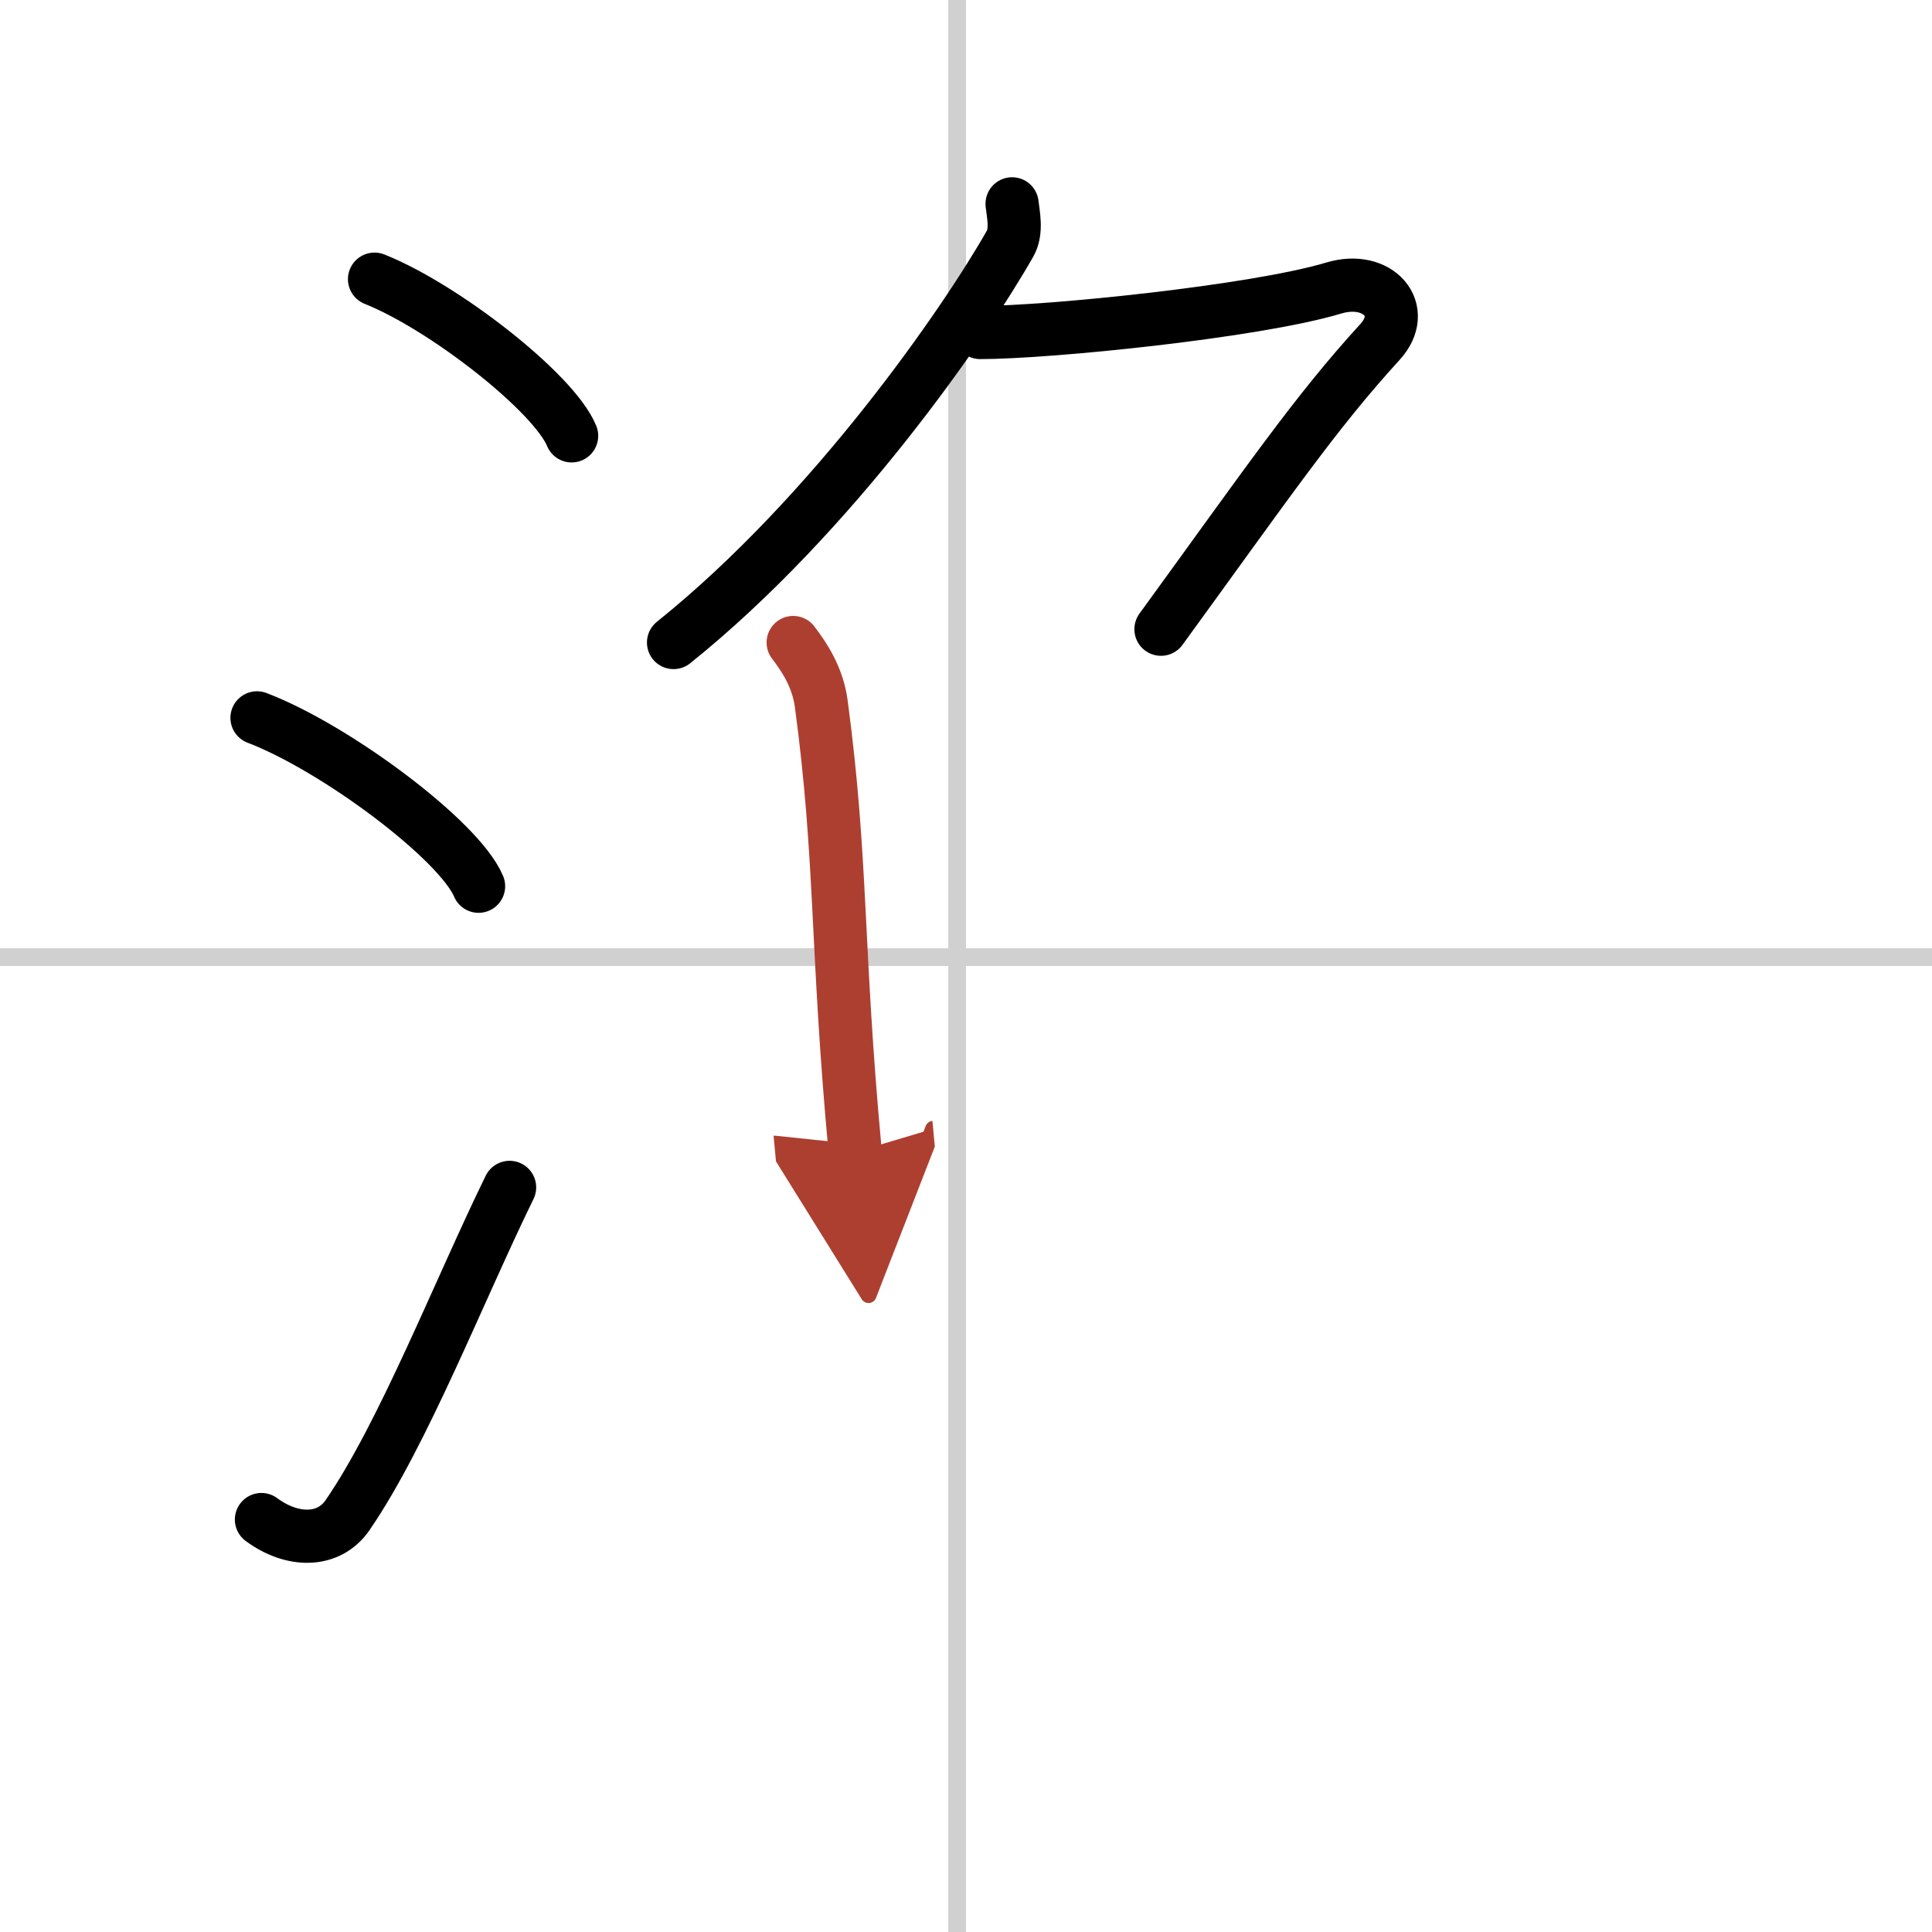
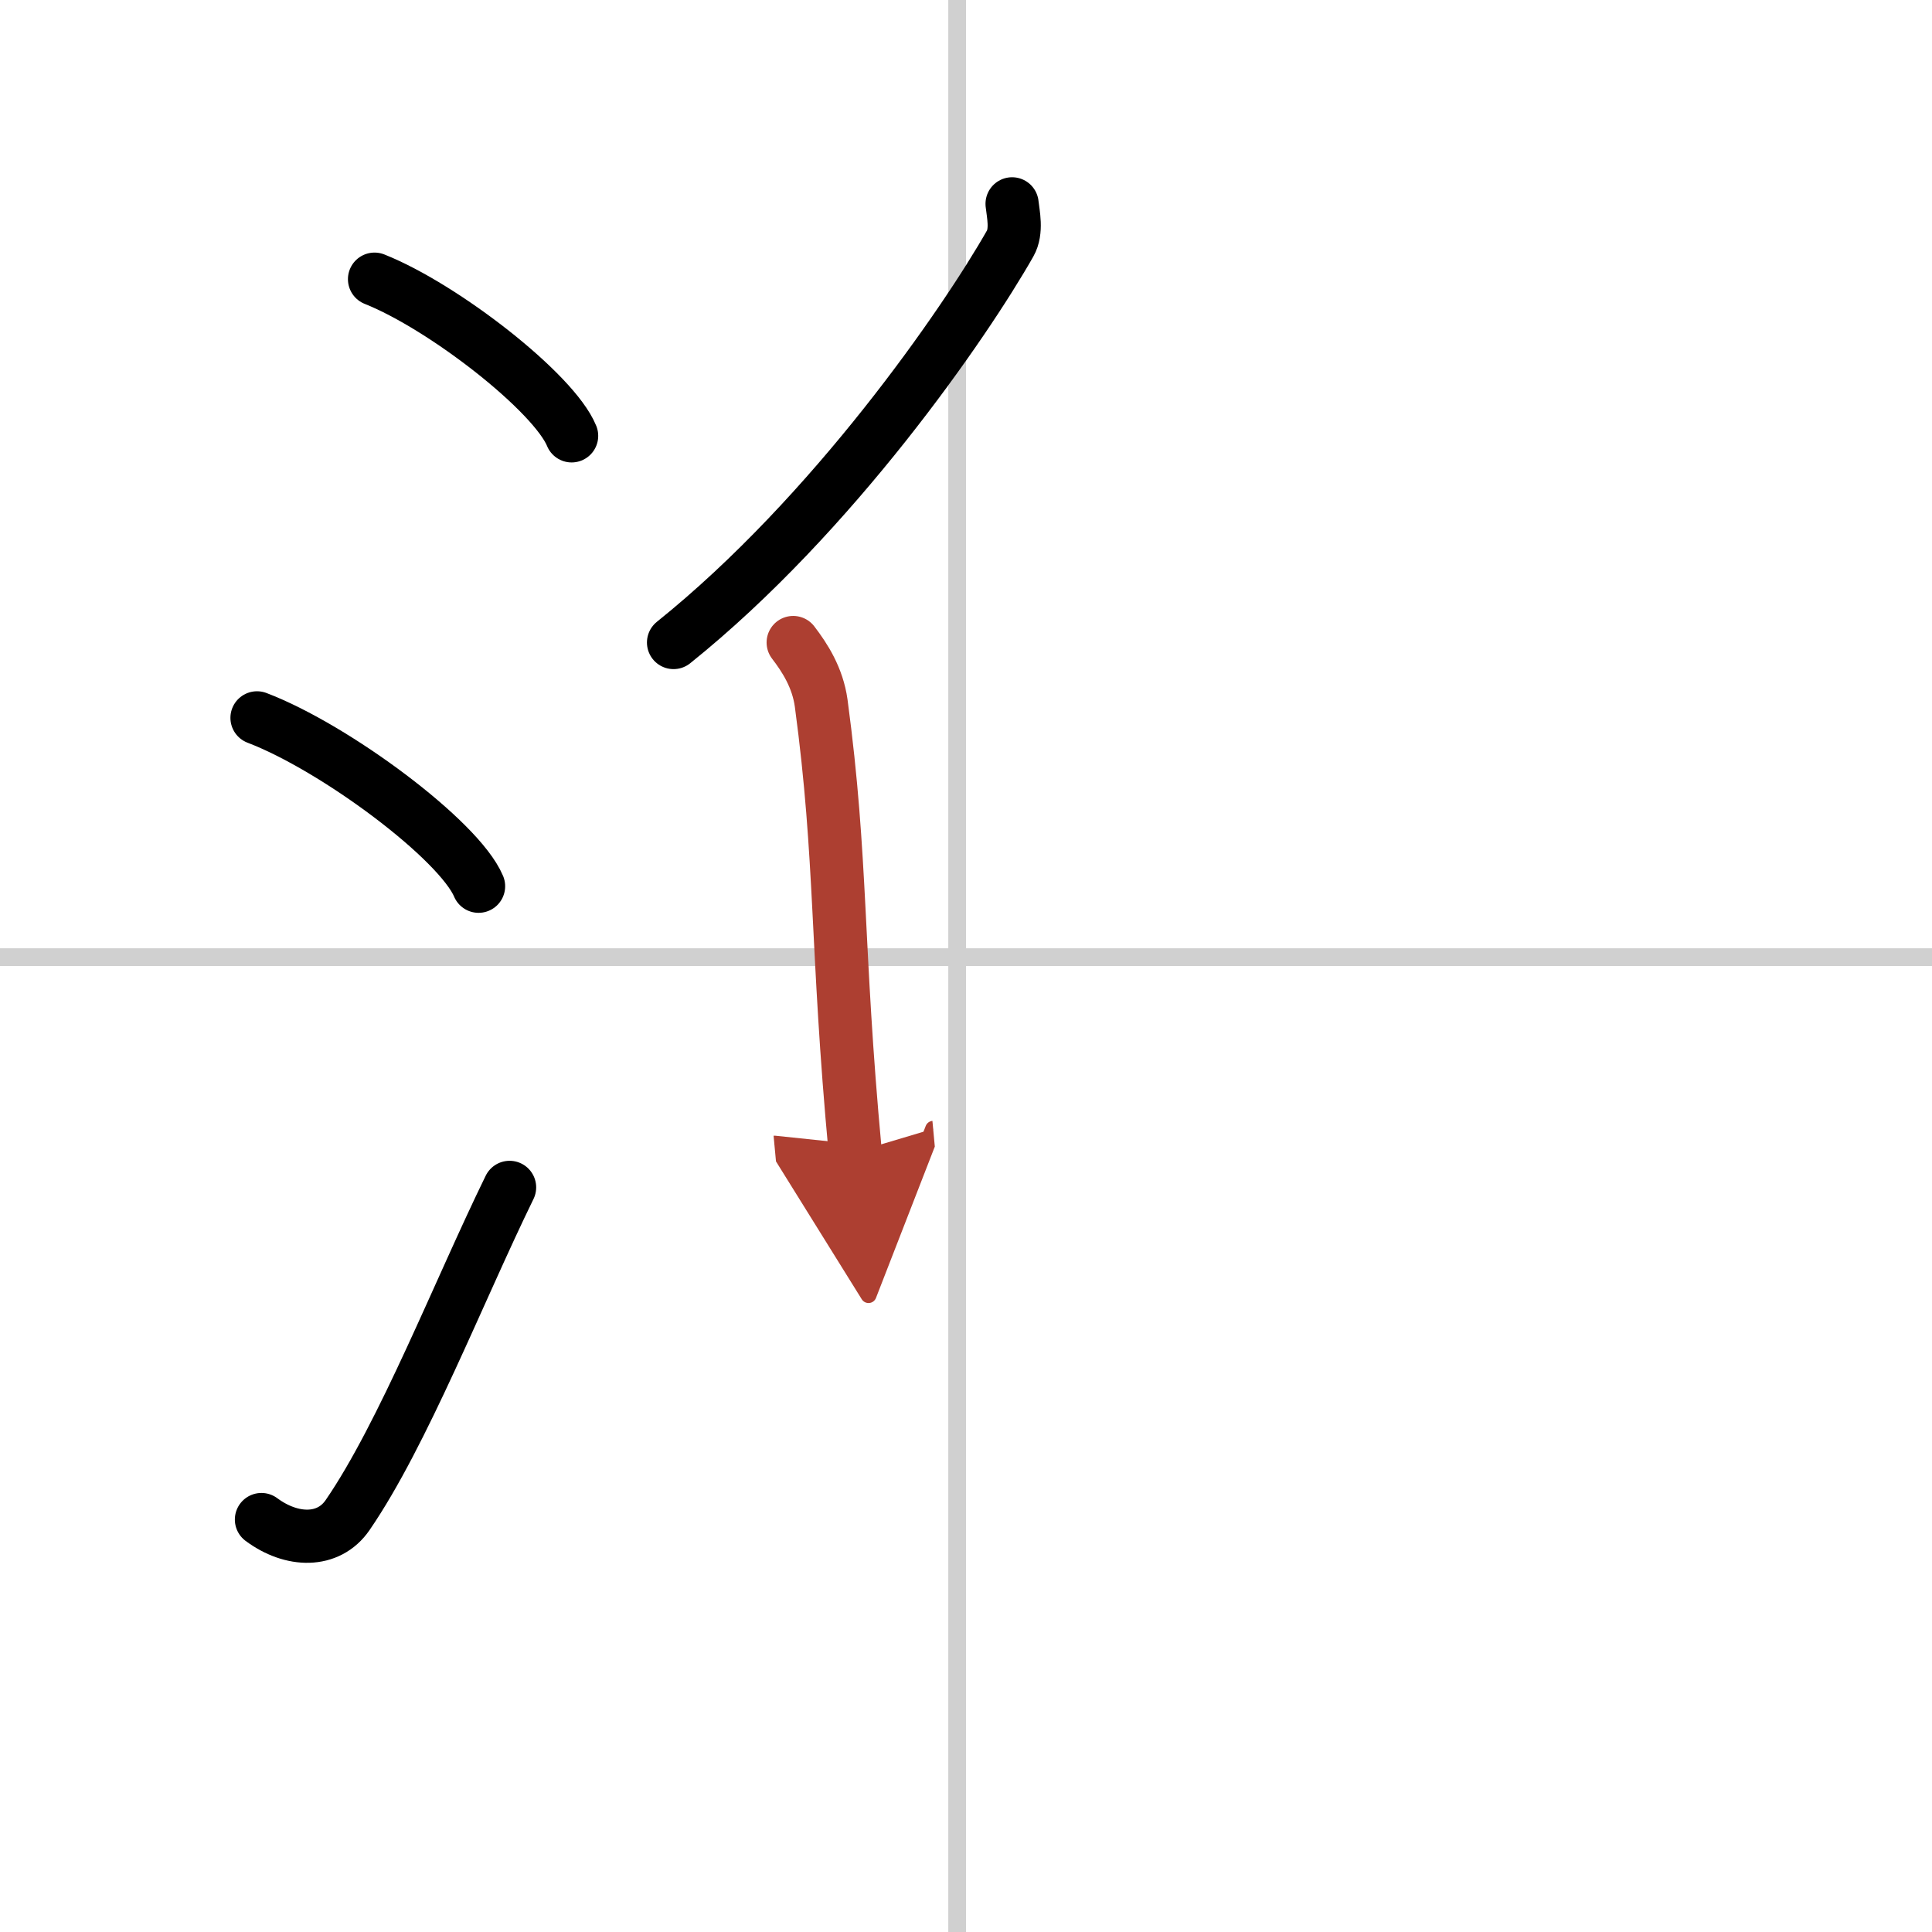
<svg xmlns="http://www.w3.org/2000/svg" width="400" height="400" viewBox="0 0 109 109">
  <defs>
    <marker id="a" markerWidth="4" orient="auto" refX="1" refY="5" viewBox="0 0 10 10">
      <polyline points="0 0 10 5 0 10 1 5" fill="#ad3f31" stroke="#ad3f31" />
    </marker>
  </defs>
  <g fill="none" stroke="#000" stroke-linecap="round" stroke-linejoin="round" stroke-width="3">
-     <rect width="100%" height="100%" fill="#fff" stroke="#fff" />
    <line x1="54" x2="54" y2="109" stroke="#d0d0d0" stroke-width="1" />
    <line x2="109" y1="54" y2="54" stroke="#d0d0d0" stroke-width="1" />
    <path d="m21.13 15.75c3.92 1.56 10.13 6.41 11.12 8.84" />
    <path d="m14.5 40.5c4.41 1.68 11.4 6.89 12.5 9.5" />
    <path d="m14.75 85.73c1.71 1.27 3.78 1.32 4.86-0.25 3.14-4.57 6.29-12.66 9.14-18.49" />
    <path d="M57.1,11.5c0.06,0.56,0.29,1.54-0.11,2.24C54.46,18.2,47,29.03,38,36.25" />
-     <path d="m55.3 18.76c3.86 0 15.53-1.18 19.95-2.51 2.5-0.75 4.25 1.25 2.6 3.05-3.65 3.99-6.35 7.95-12.35 16.2" />
    <path d="m44.75 36.25c0.66 0.86 1.38 1.98 1.58 3.42 1.2 8.94 0.83 13.63 1.92 25.33" marker-end="url(#a)" stroke="#ad3f31" />
  </g>
</svg>